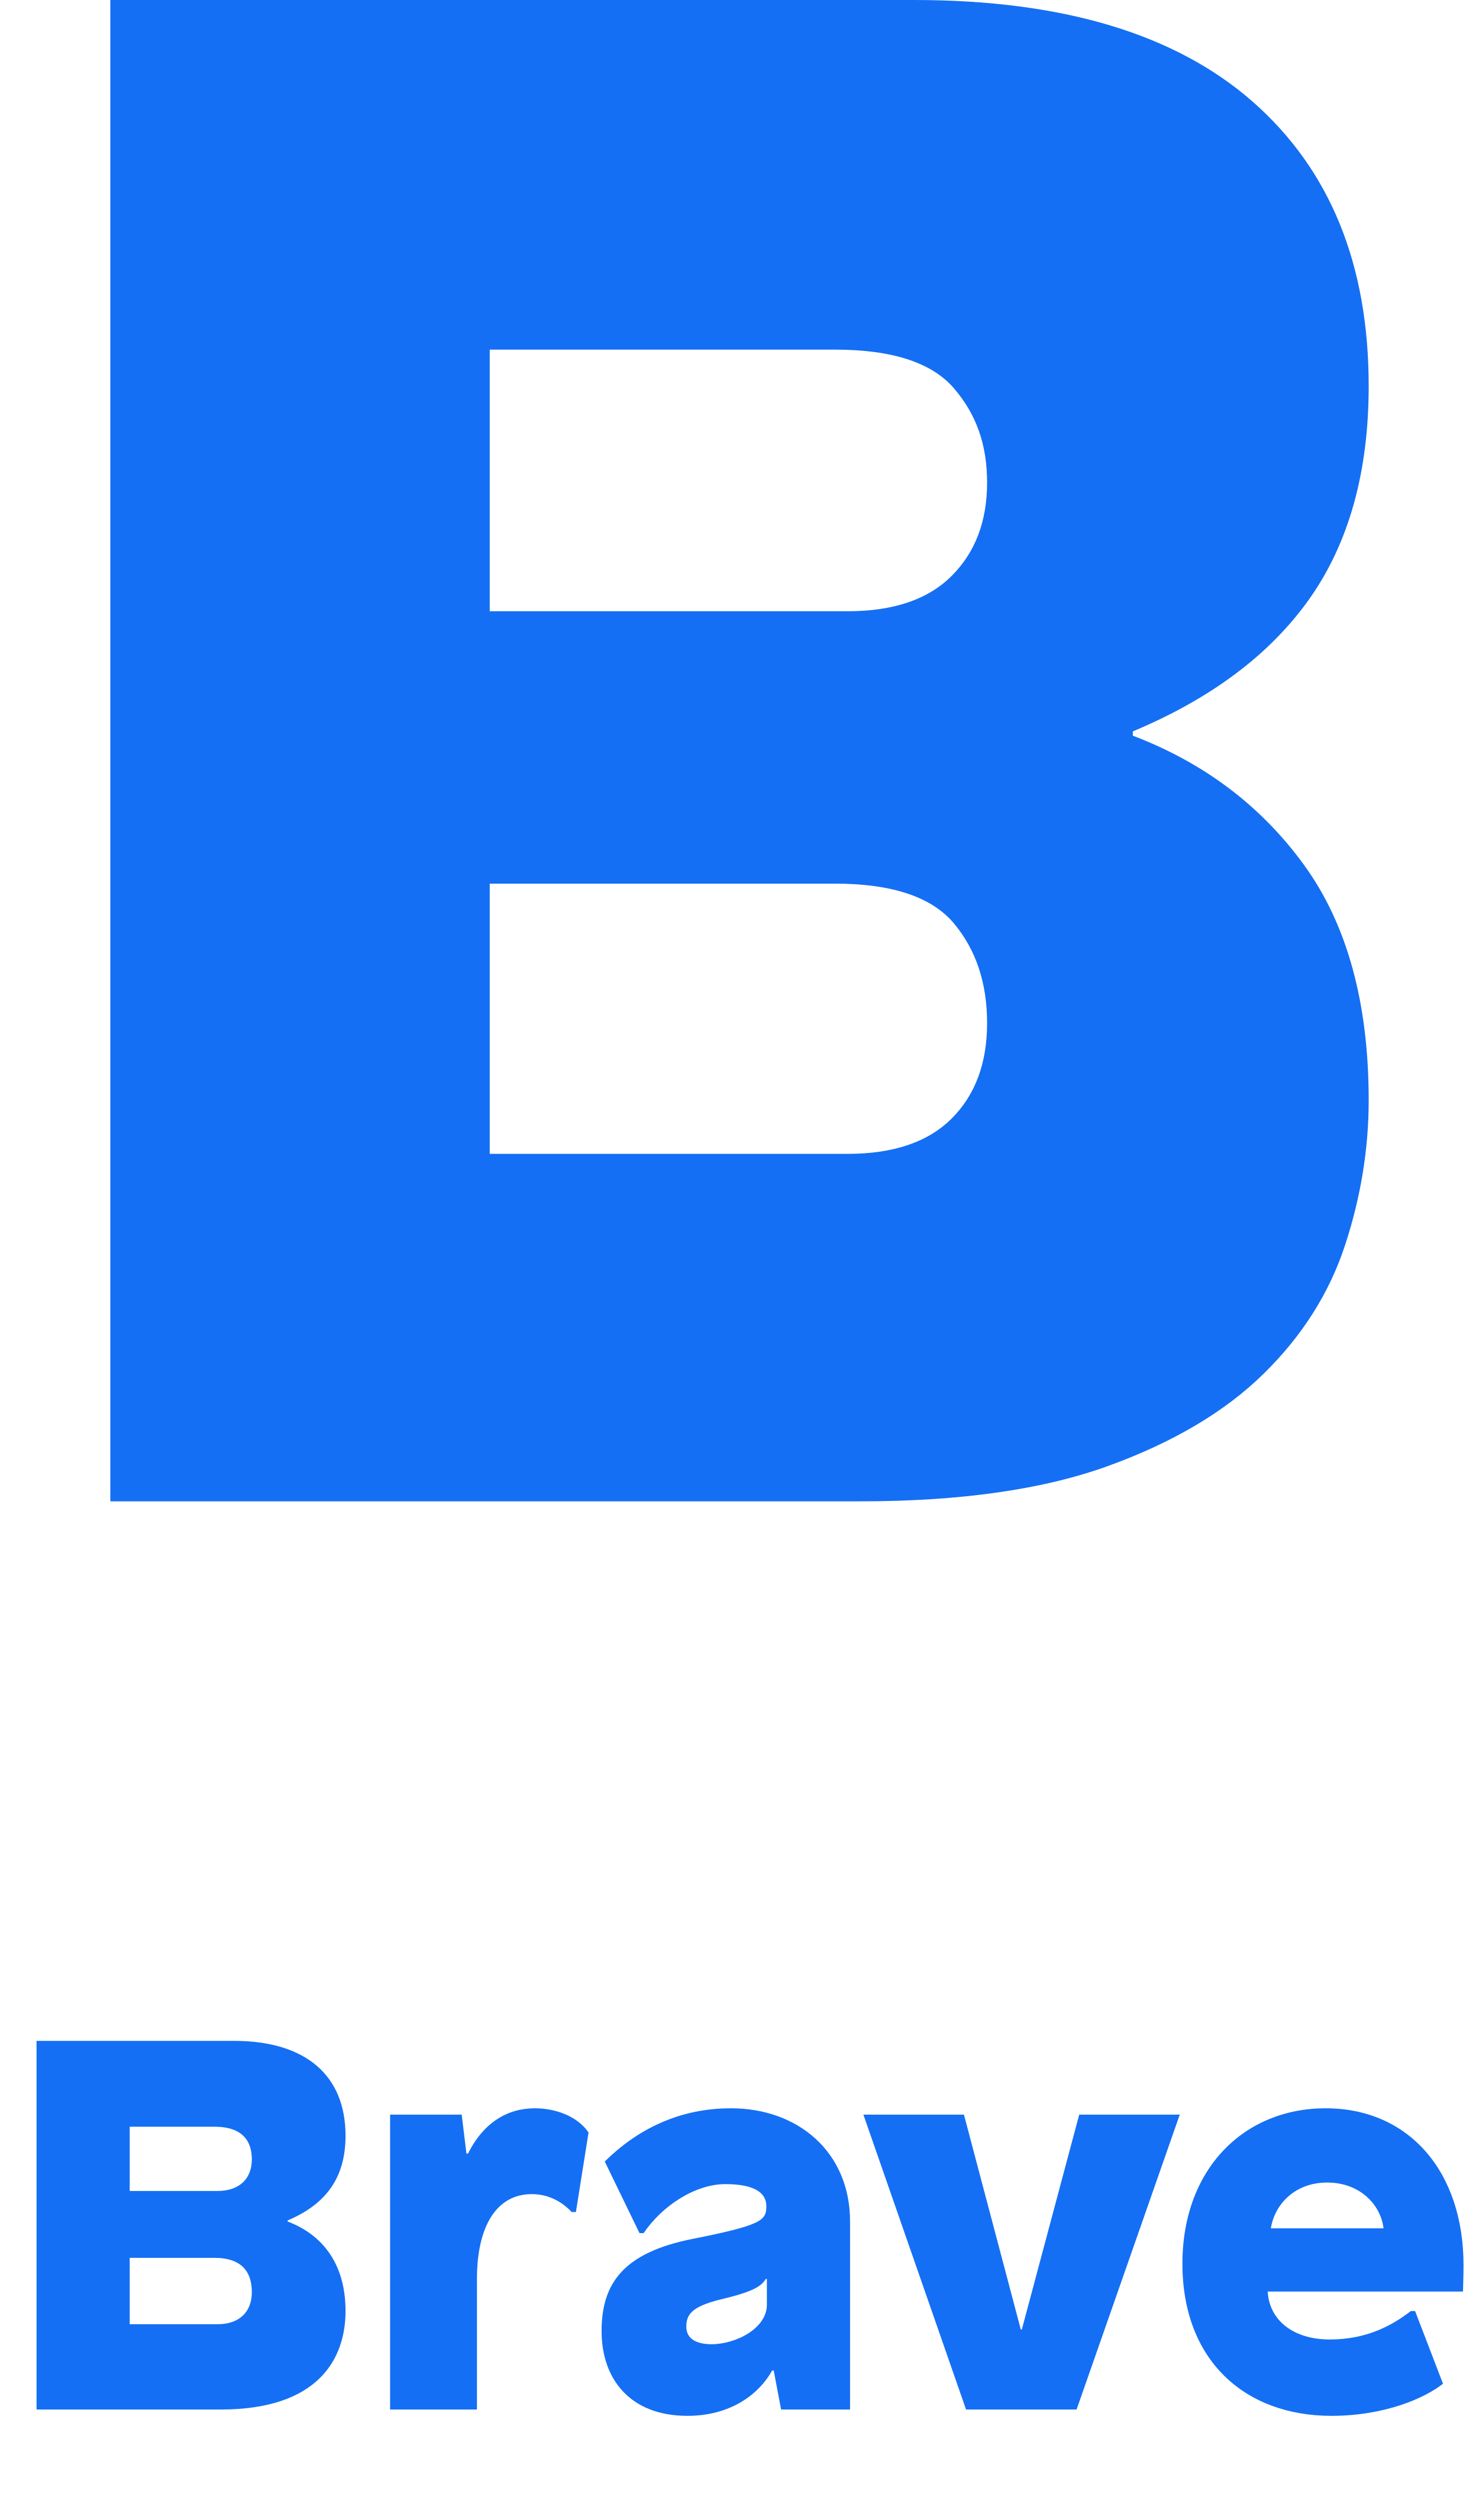
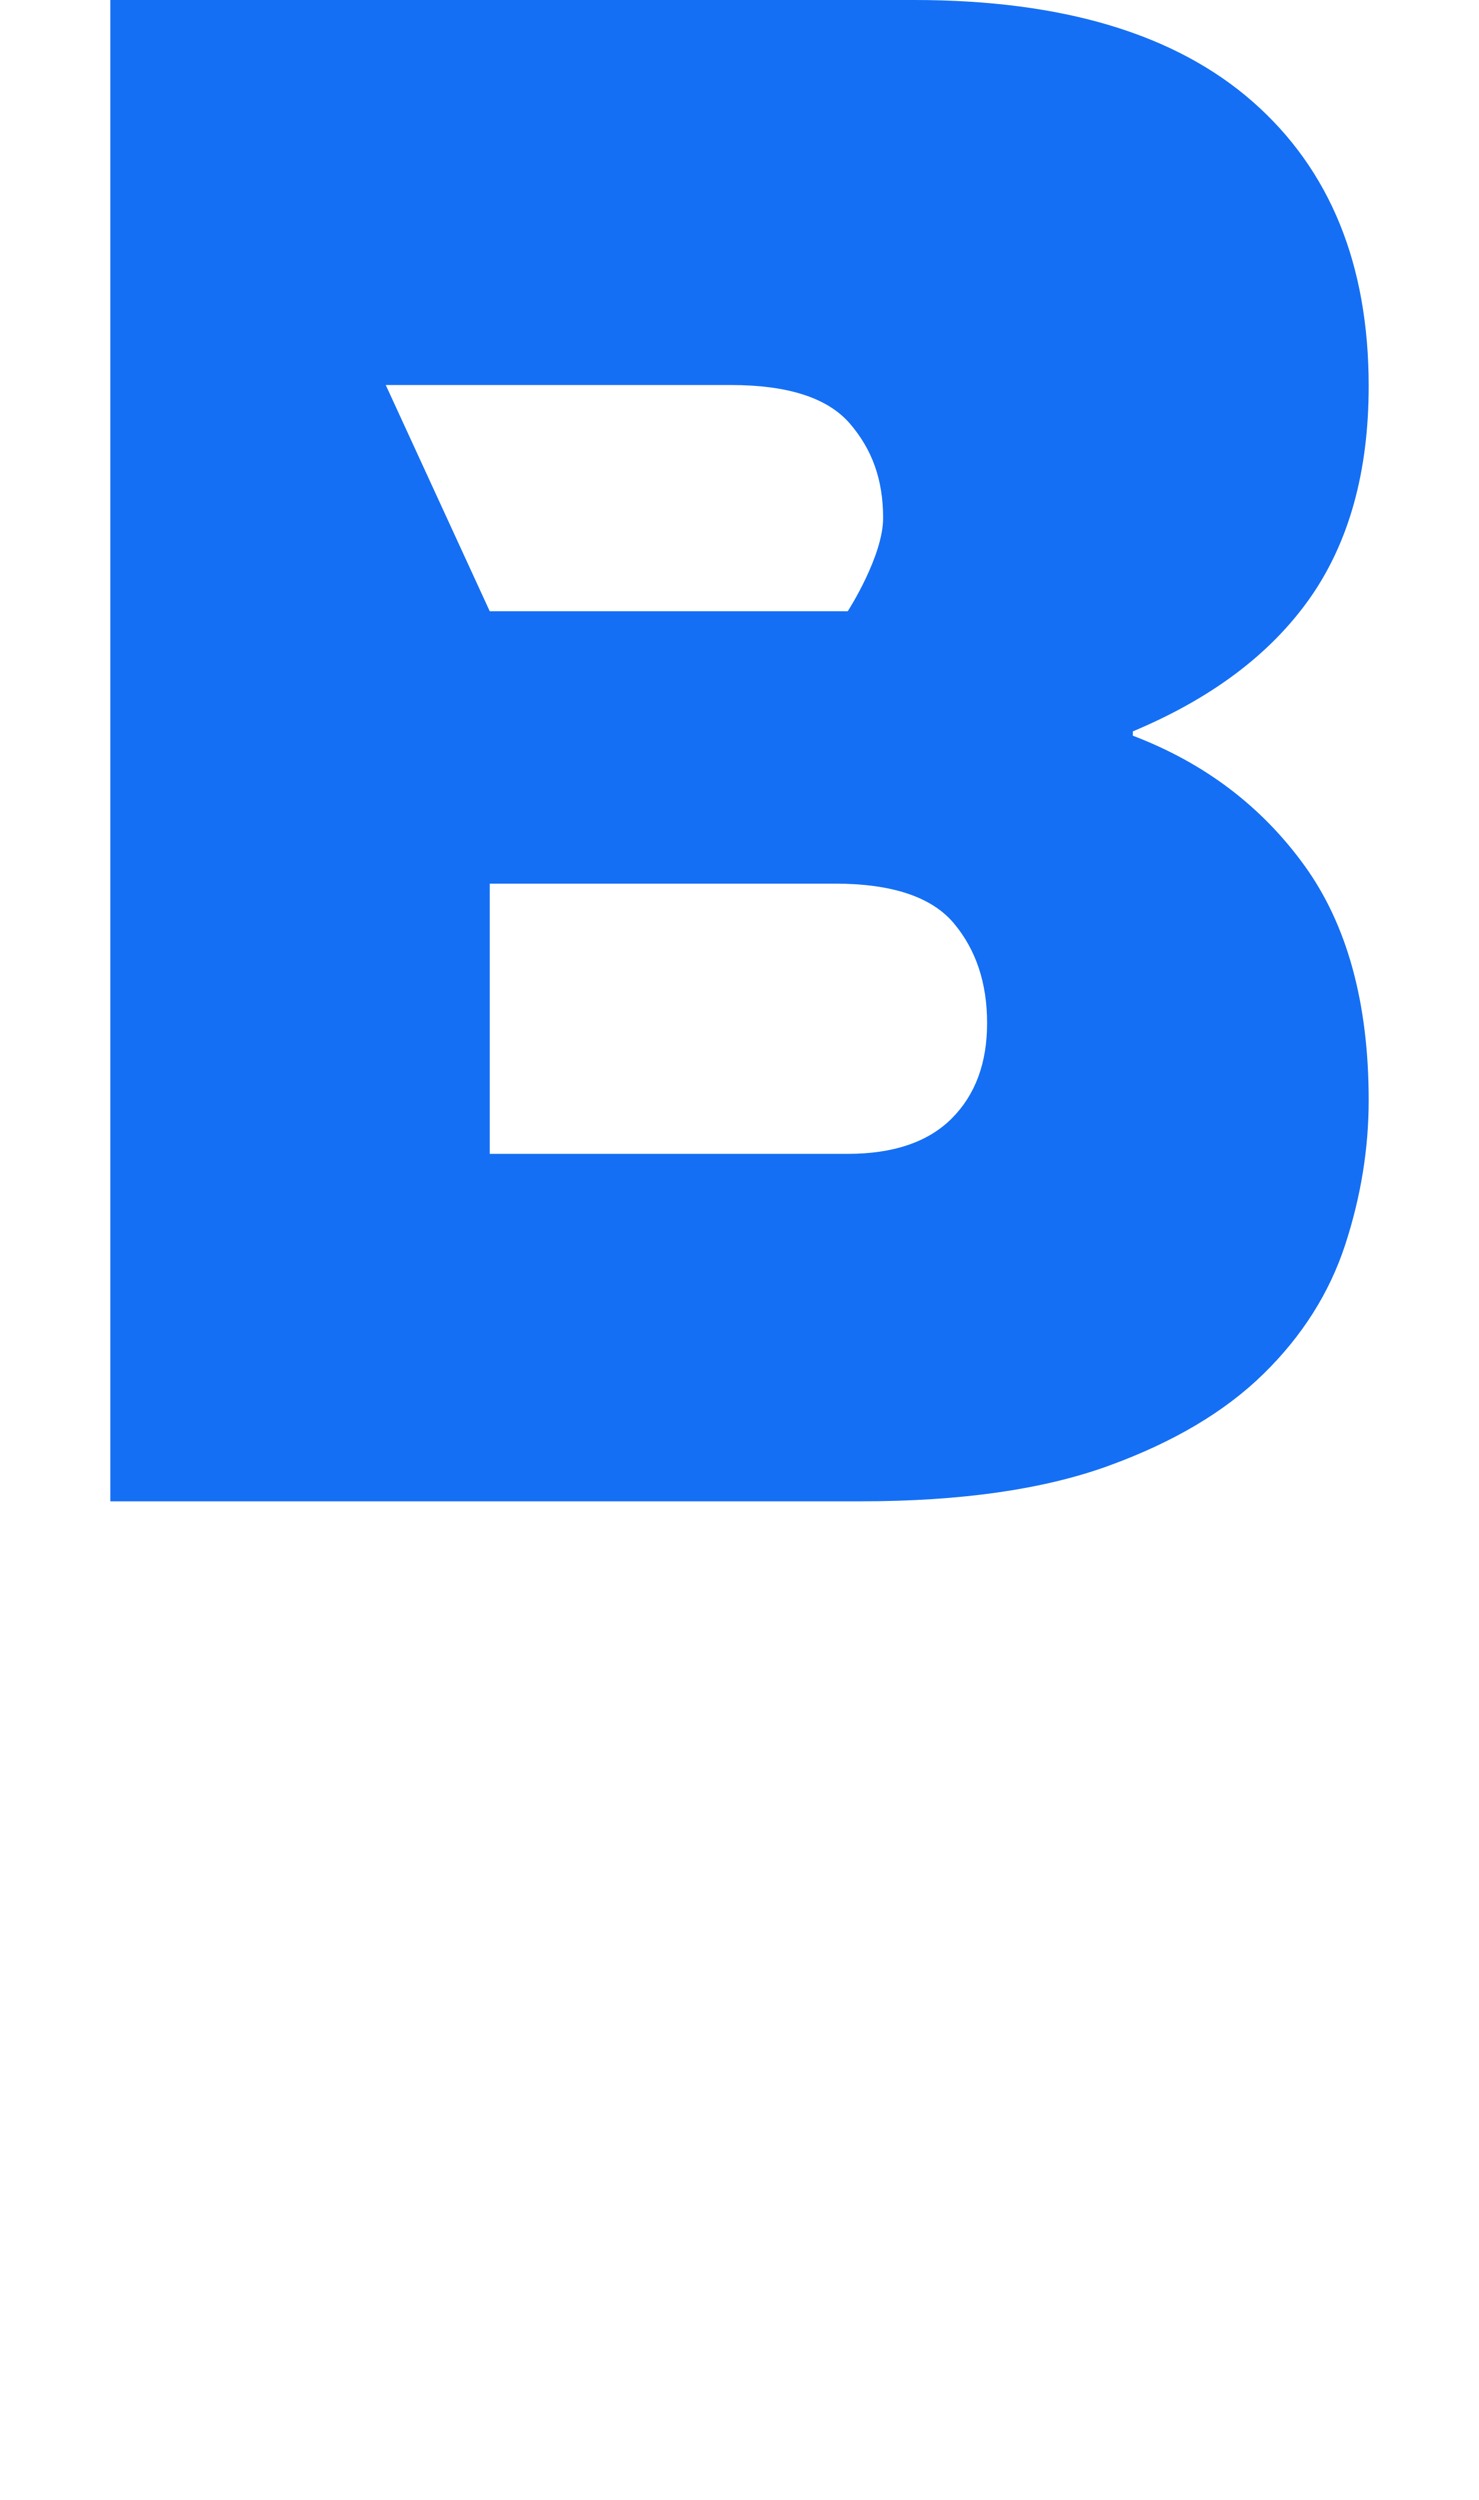
<svg xmlns="http://www.w3.org/2000/svg" fill="none" height="245" viewBox="0 0 145 245" width="145">
  <g fill="#146ff4">
-     <path d="m89.627 0c14.574 0 25.638 3.333 33.207 9.983 7.57 6.658 11.351 15.941 11.351 27.849 0 8.405-1.933 15.342-5.781 20.811-3.856 5.46-9.637 9.806-17.342 13.03v.422c7.004 2.667 12.608 6.903 16.819 12.717 4.203 5.814 6.304 13.486 6.304 23.013 0 4.768-.777 9.494-2.312 14.186-1.545 4.701-4.203 8.903-7.984 12.608-3.78 3.713-8.861 6.726-15.241 9.038-6.379 2.312-14.472 3.468-24.279 3.468h-73.554v-147.125zm-41.613 59.9h35.098c4.481 0 7.882-1.156 10.194-3.468s3.468-5.359 3.468-9.139c0-3.781-1.089-6.726-3.257-9.249-2.177-2.523-6.068-3.781-11.663-3.781h-33.84zm0 53.174h35.098c4.481 0 7.882-1.156 10.194-3.468 2.312-2.313 3.468-5.427 3.468-9.351 0-3.924-1.089-7.181-3.257-9.772-2.177-2.591-6.068-3.89-11.663-3.89h-33.84z" />
-     <path d="m3.582 199.999h19.353c7.122 0 10.941 3.458 10.941 9.29 0 4.129-1.91 6.709-5.677 8.309v.103c3.406 1.29 5.677 4.129 5.677 8.774 0 4.644-2.632 9.65-12.231 9.65h-18.063zm9.135 8.413v6.296h8.619c2.168 0 3.355-1.239 3.355-3.097 0-1.806-.929-3.199-3.664-3.199zm0 12.85v6.503h8.619c2.168 0 3.355-1.239 3.355-3.148 0-1.91-.929-3.355-3.664-3.355zm39.72-14.657c2.013 0 4.18.774 5.264 2.374l-1.239 7.793h-.413c-.826-.877-2.116-1.755-3.922-1.755-3.406 0-5.367 3.097-5.367 8.31v12.798h-8.515v-28.9h7.019l.465 3.819h.155c1.548-3.097 3.922-4.439 6.554-4.439zm19.238 0c6.503 0 11.664 4.232 11.664 11.096v18.424h-6.761l-.723-3.819h-.155c-1.393 2.478-4.232 4.439-8.309 4.439-5.574 0-8.412-3.561-8.412-8.309 0-4.697 2.168-7.69 8.928-9.032 6.761-1.342 7.225-1.806 7.225-3.2 0-1.393-1.29-2.167-4.025-2.167-2.942 0-6.193 2.116-7.999 4.8h-.413l-3.406-7.019c3.148-3.097 7.225-5.213 12.386-5.213zm3.509 16.722h-.103c-.464.774-1.393 1.29-4.438 2.012-2.942.723-3.355 1.549-3.355 2.684s.929 1.703 2.477 1.703c2.374 0 5.419-1.548 5.419-3.871zm30.364 12.798h-10.838l-10.064-28.9h9.857l5.574 21.056h.103l5.626-21.056h9.857zm24.414-29.52c8.154 0 13.521 6.193 13.521 15.38 0 .877-.052 2.58-.052 2.58h-19.146c.154 2.787 2.477 4.697 6.089 4.697 3.716 0 6.193-1.446 7.948-2.787h.413l2.735 7.122c-1.754 1.393-5.677 3.148-10.941 3.148-8.464 0-14.605-5.419-14.605-14.915 0-9.341 6.09-15.225 14.038-15.225zm.154 7.277c-3.199 0-5.16 2.168-5.522 4.49h11.045c-.259-2.271-2.271-4.49-5.523-4.49z" />
+     <path d="m89.627 0c14.574 0 25.638 3.333 33.207 9.983 7.57 6.658 11.351 15.941 11.351 27.849 0 8.405-1.933 15.342-5.781 20.811-3.856 5.46-9.637 9.806-17.342 13.03v.422c7.004 2.667 12.608 6.903 16.819 12.717 4.203 5.814 6.304 13.486 6.304 23.013 0 4.768-.777 9.494-2.312 14.186-1.545 4.701-4.203 8.903-7.984 12.608-3.78 3.713-8.861 6.726-15.241 9.038-6.379 2.312-14.472 3.468-24.279 3.468h-73.554v-147.125zm-41.613 59.9h35.098s3.468-5.359 3.468-9.139c0-3.781-1.089-6.726-3.257-9.249-2.177-2.523-6.068-3.781-11.663-3.781h-33.84zm0 53.174h35.098c4.481 0 7.882-1.156 10.194-3.468 2.312-2.313 3.468-5.427 3.468-9.351 0-3.924-1.089-7.181-3.257-9.772-2.177-2.591-6.068-3.89-11.663-3.89h-33.84z" />
  </g>
</svg>